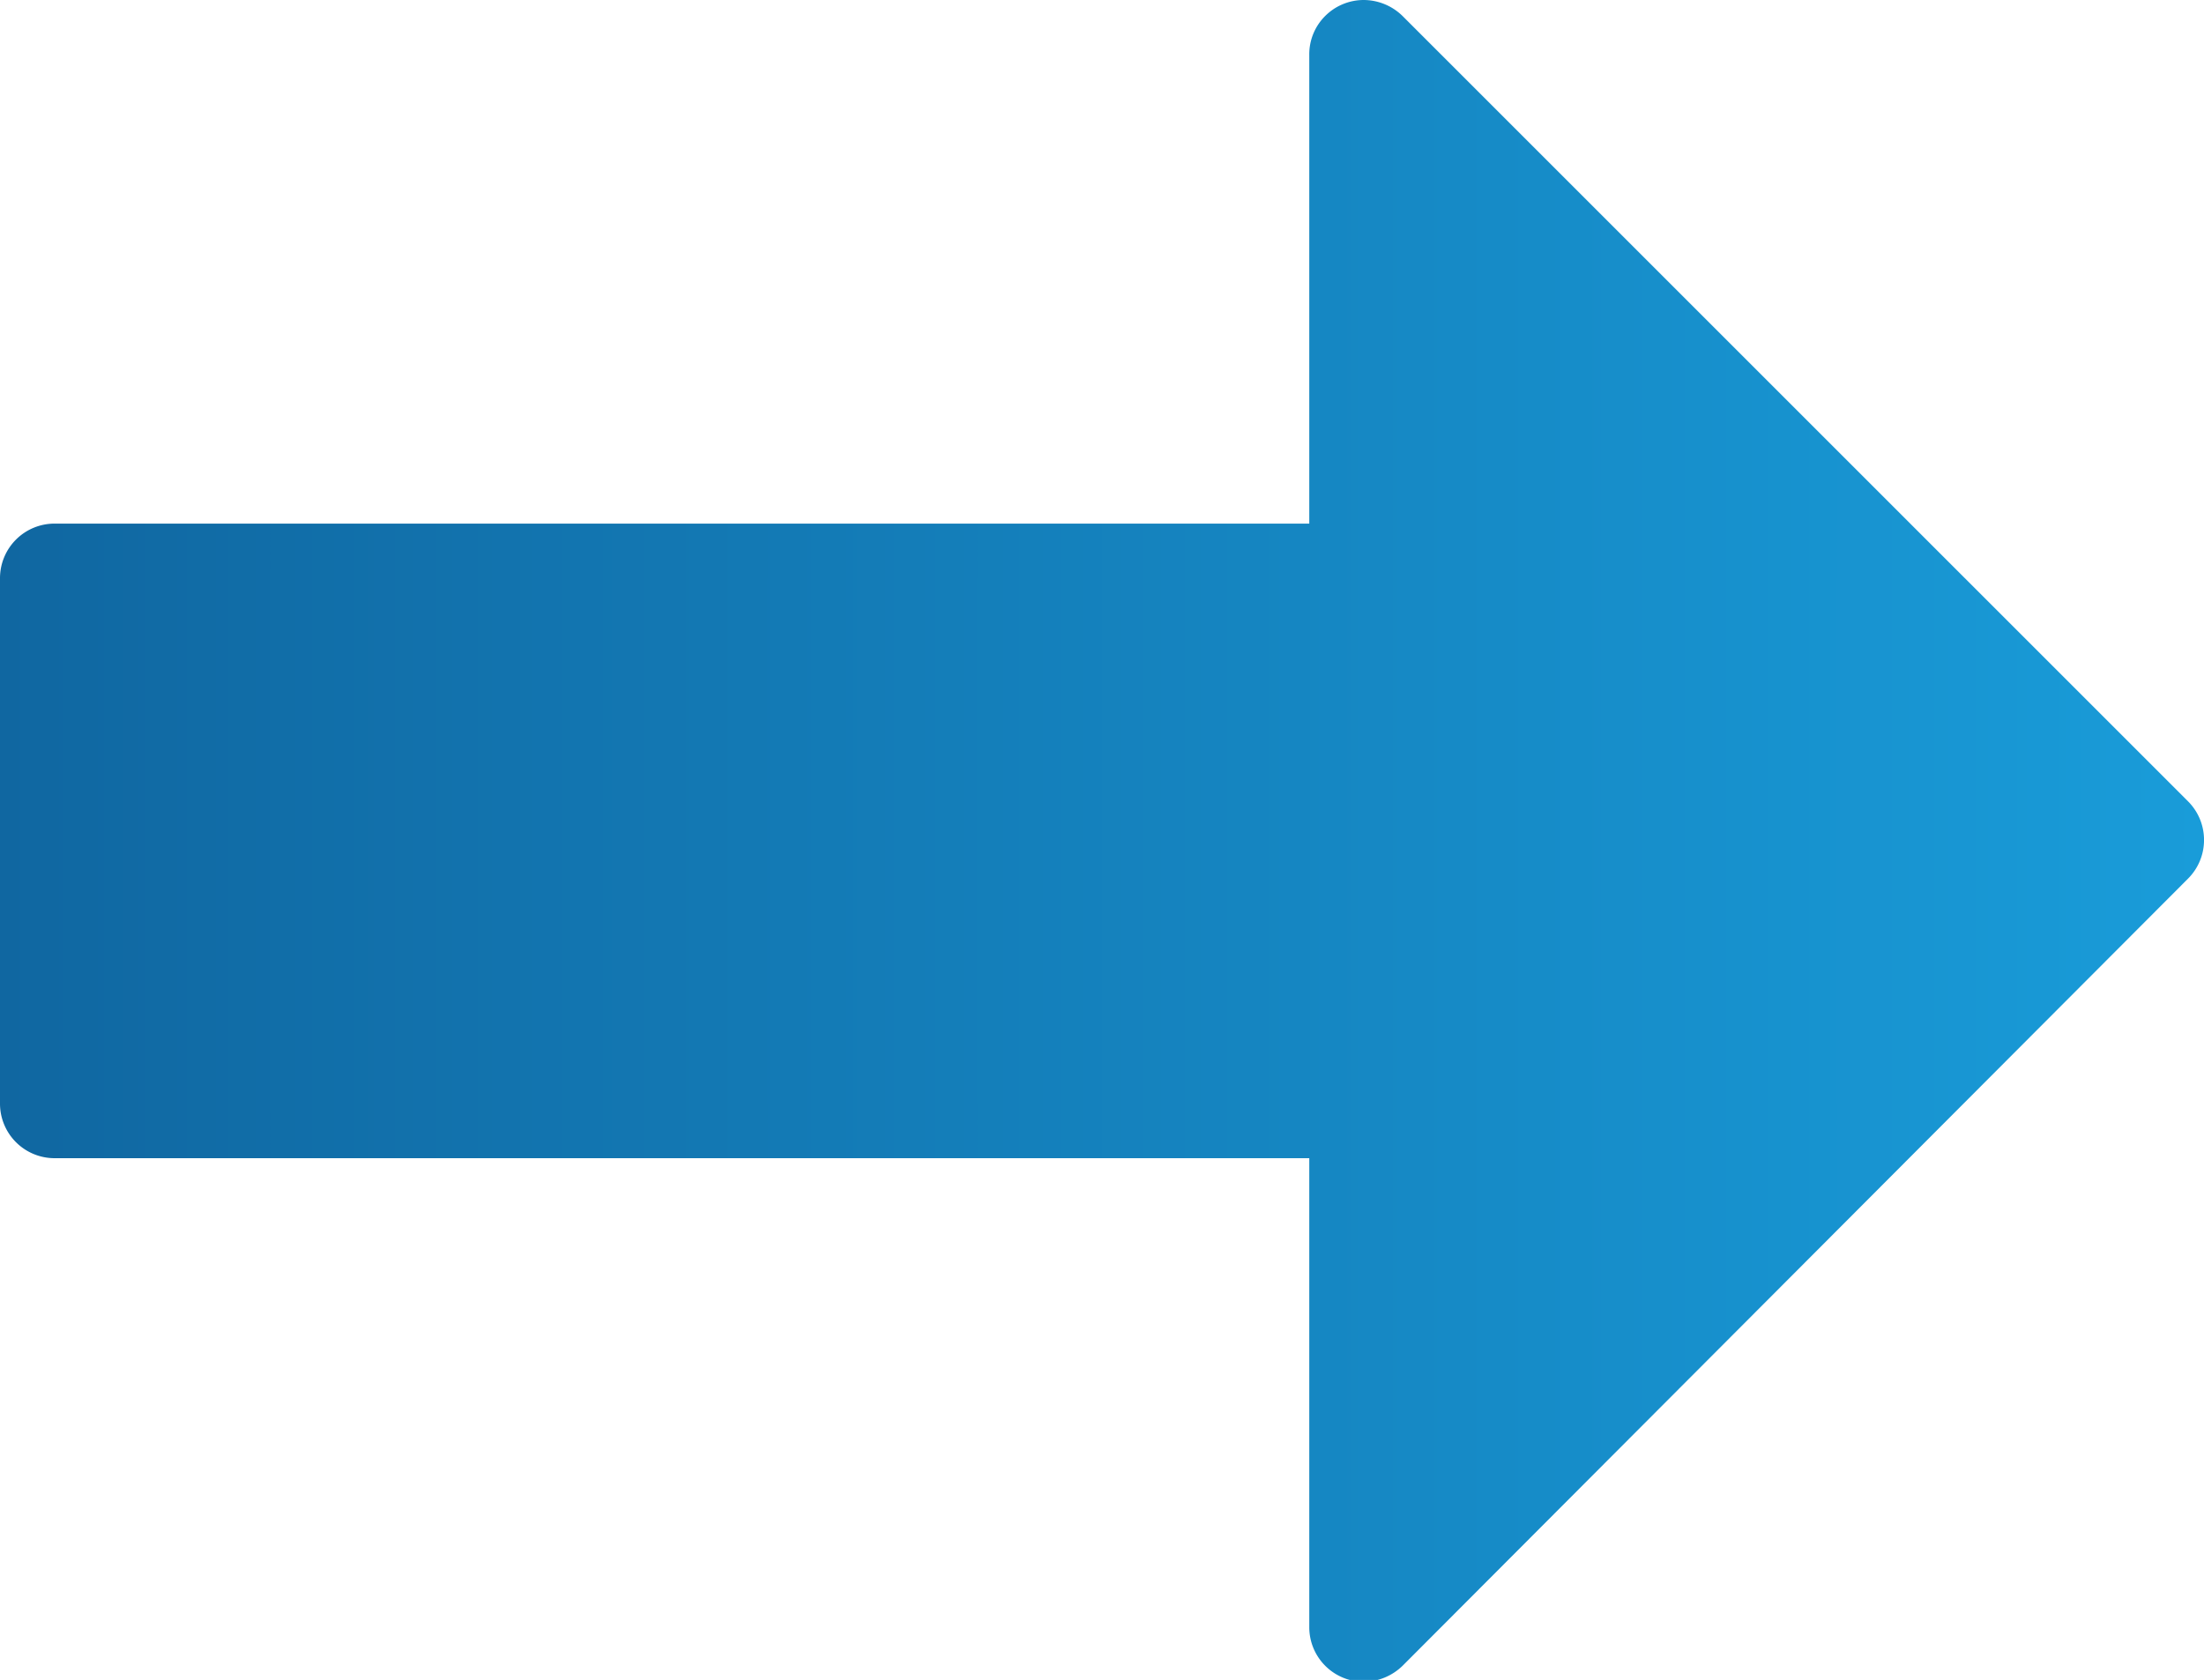
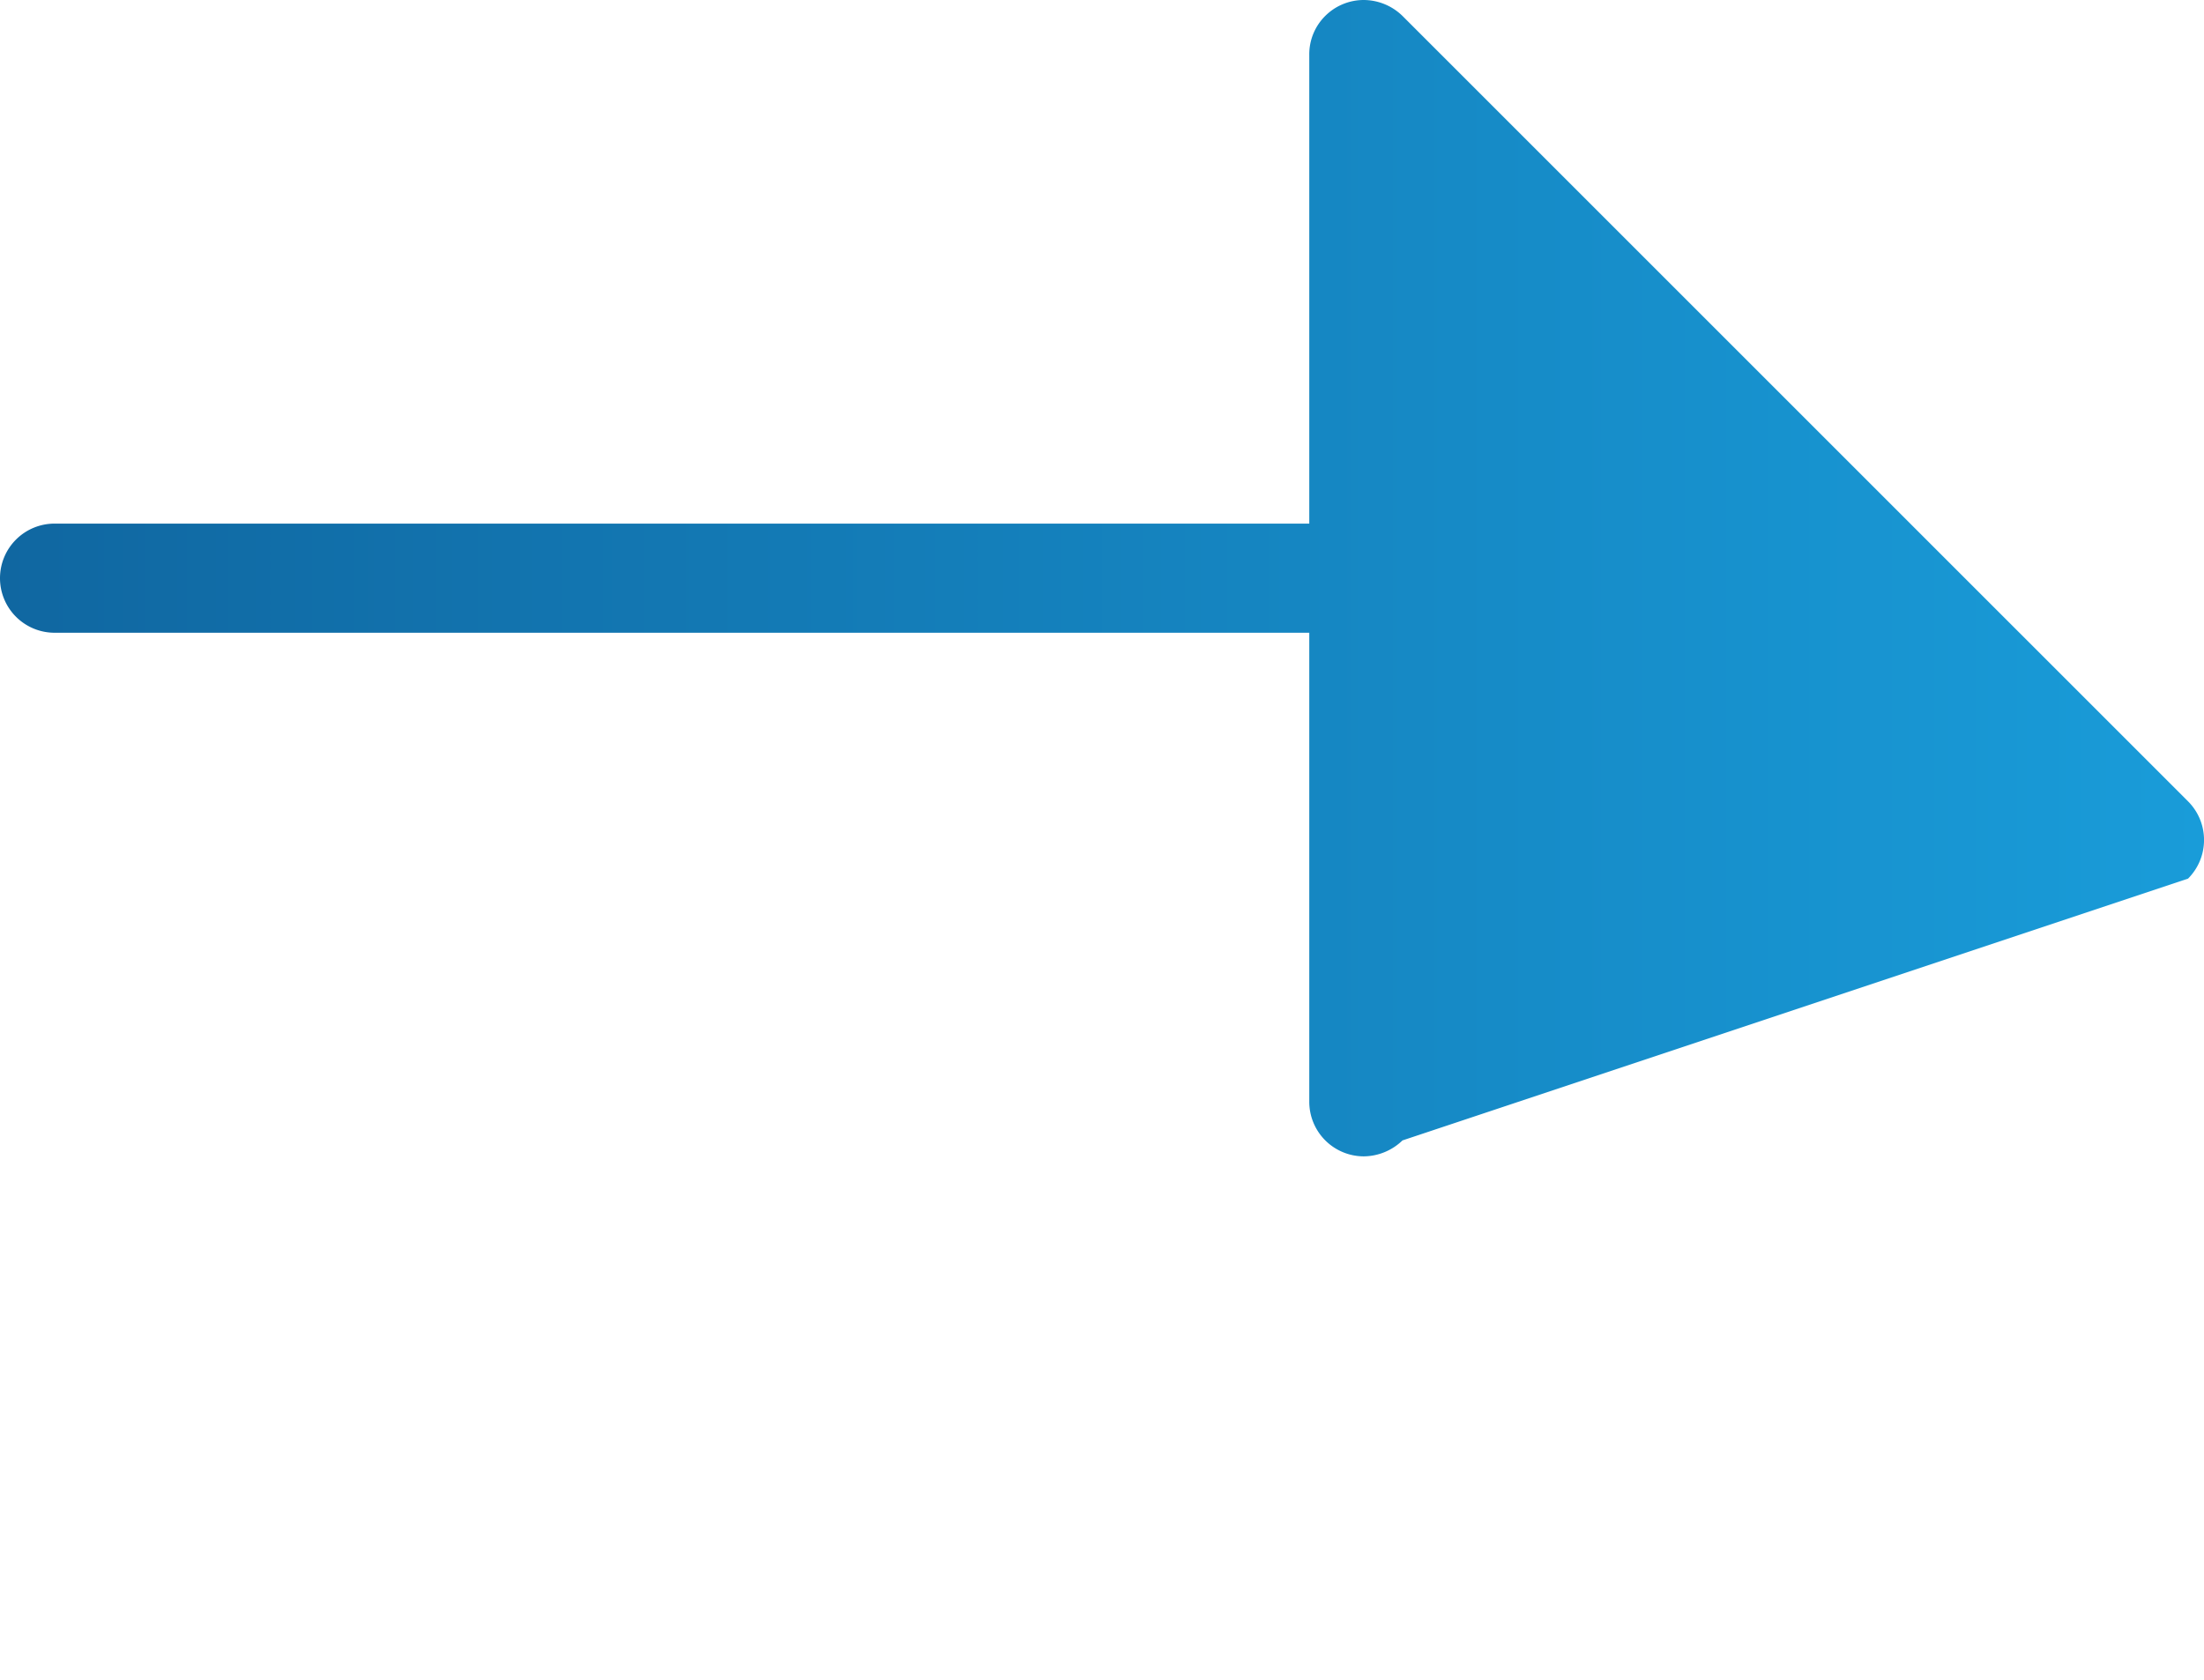
<svg xmlns="http://www.w3.org/2000/svg" id="Calque_1" data-name="Calque 1" width="35.94" height="27.4" viewBox="0 0 35.94 27.4">
  <defs>
    <style>.cls-1{fill:url(#Dégradé_sans_nom_2);}</style>
    <linearGradient id="Dégradé_sans_nom_2" y1="13.7" x2="35.94" y2="13.7" gradientUnits="userSpaceOnUse">
      <stop offset="0" stop-color="#1067a1" />
      <stop offset="1" stop-color="#199cd9" />
    </linearGradient>
  </defs>
-   <path class="cls-1" d="M21.61.26a.88.88,0,0,0-.26.63V8.54H.89A.89.89,0,0,0,0,9.43V18a.89.89,0,0,0,.89.89H21.35v7.65a.89.89,0,0,0,.89.89.92.92,0,0,0,.63-.26L35.68,14.33a.89.89,0,0,0,.26-.6v-.06a.89.89,0,0,0-.26-.6L22.87.26A.91.91,0,0,0,22.24,0a.89.89,0,0,0-.63.26" />
+   <path class="cls-1" d="M21.61.26a.88.88,0,0,0-.26.63V8.54H.89A.89.89,0,0,0,0,9.43a.89.89,0,0,0,.89.89H21.35v7.65a.89.89,0,0,0,.89.89.92.92,0,0,0,.63-.26L35.68,14.33a.89.89,0,0,0,.26-.6v-.06a.89.89,0,0,0-.26-.6L22.87.26A.91.91,0,0,0,22.24,0a.89.89,0,0,0-.63.26" />
</svg>